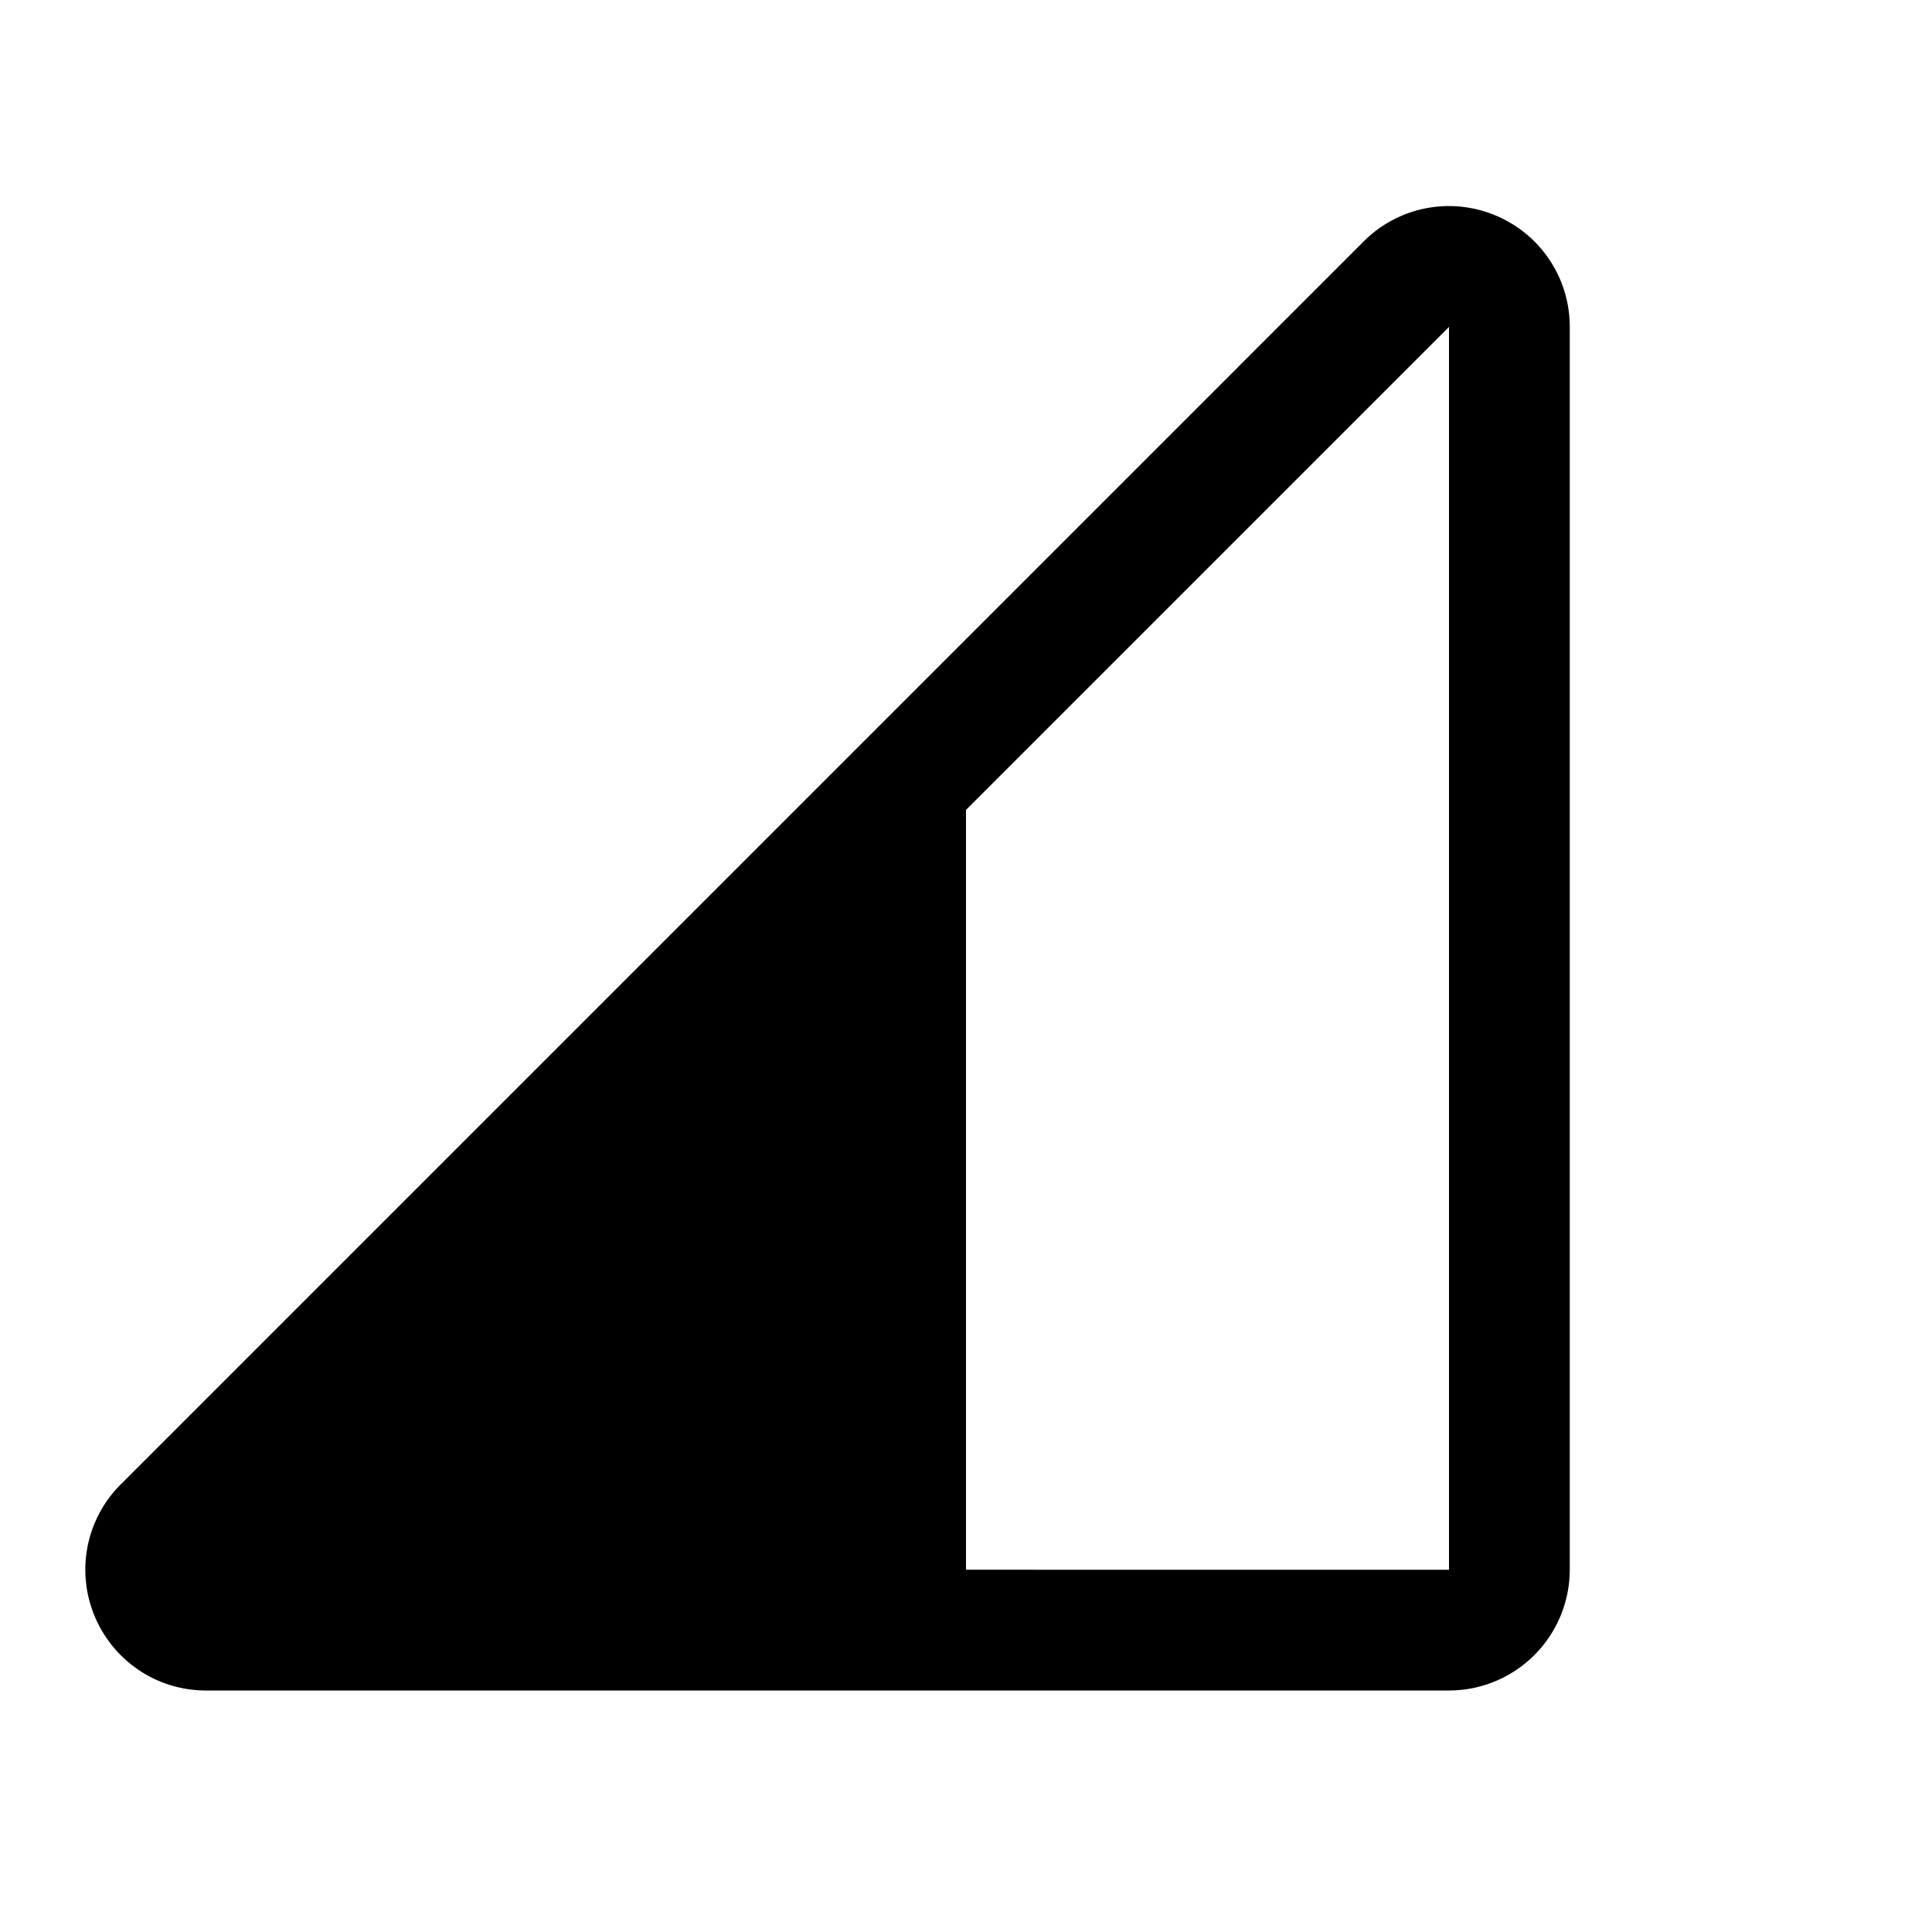
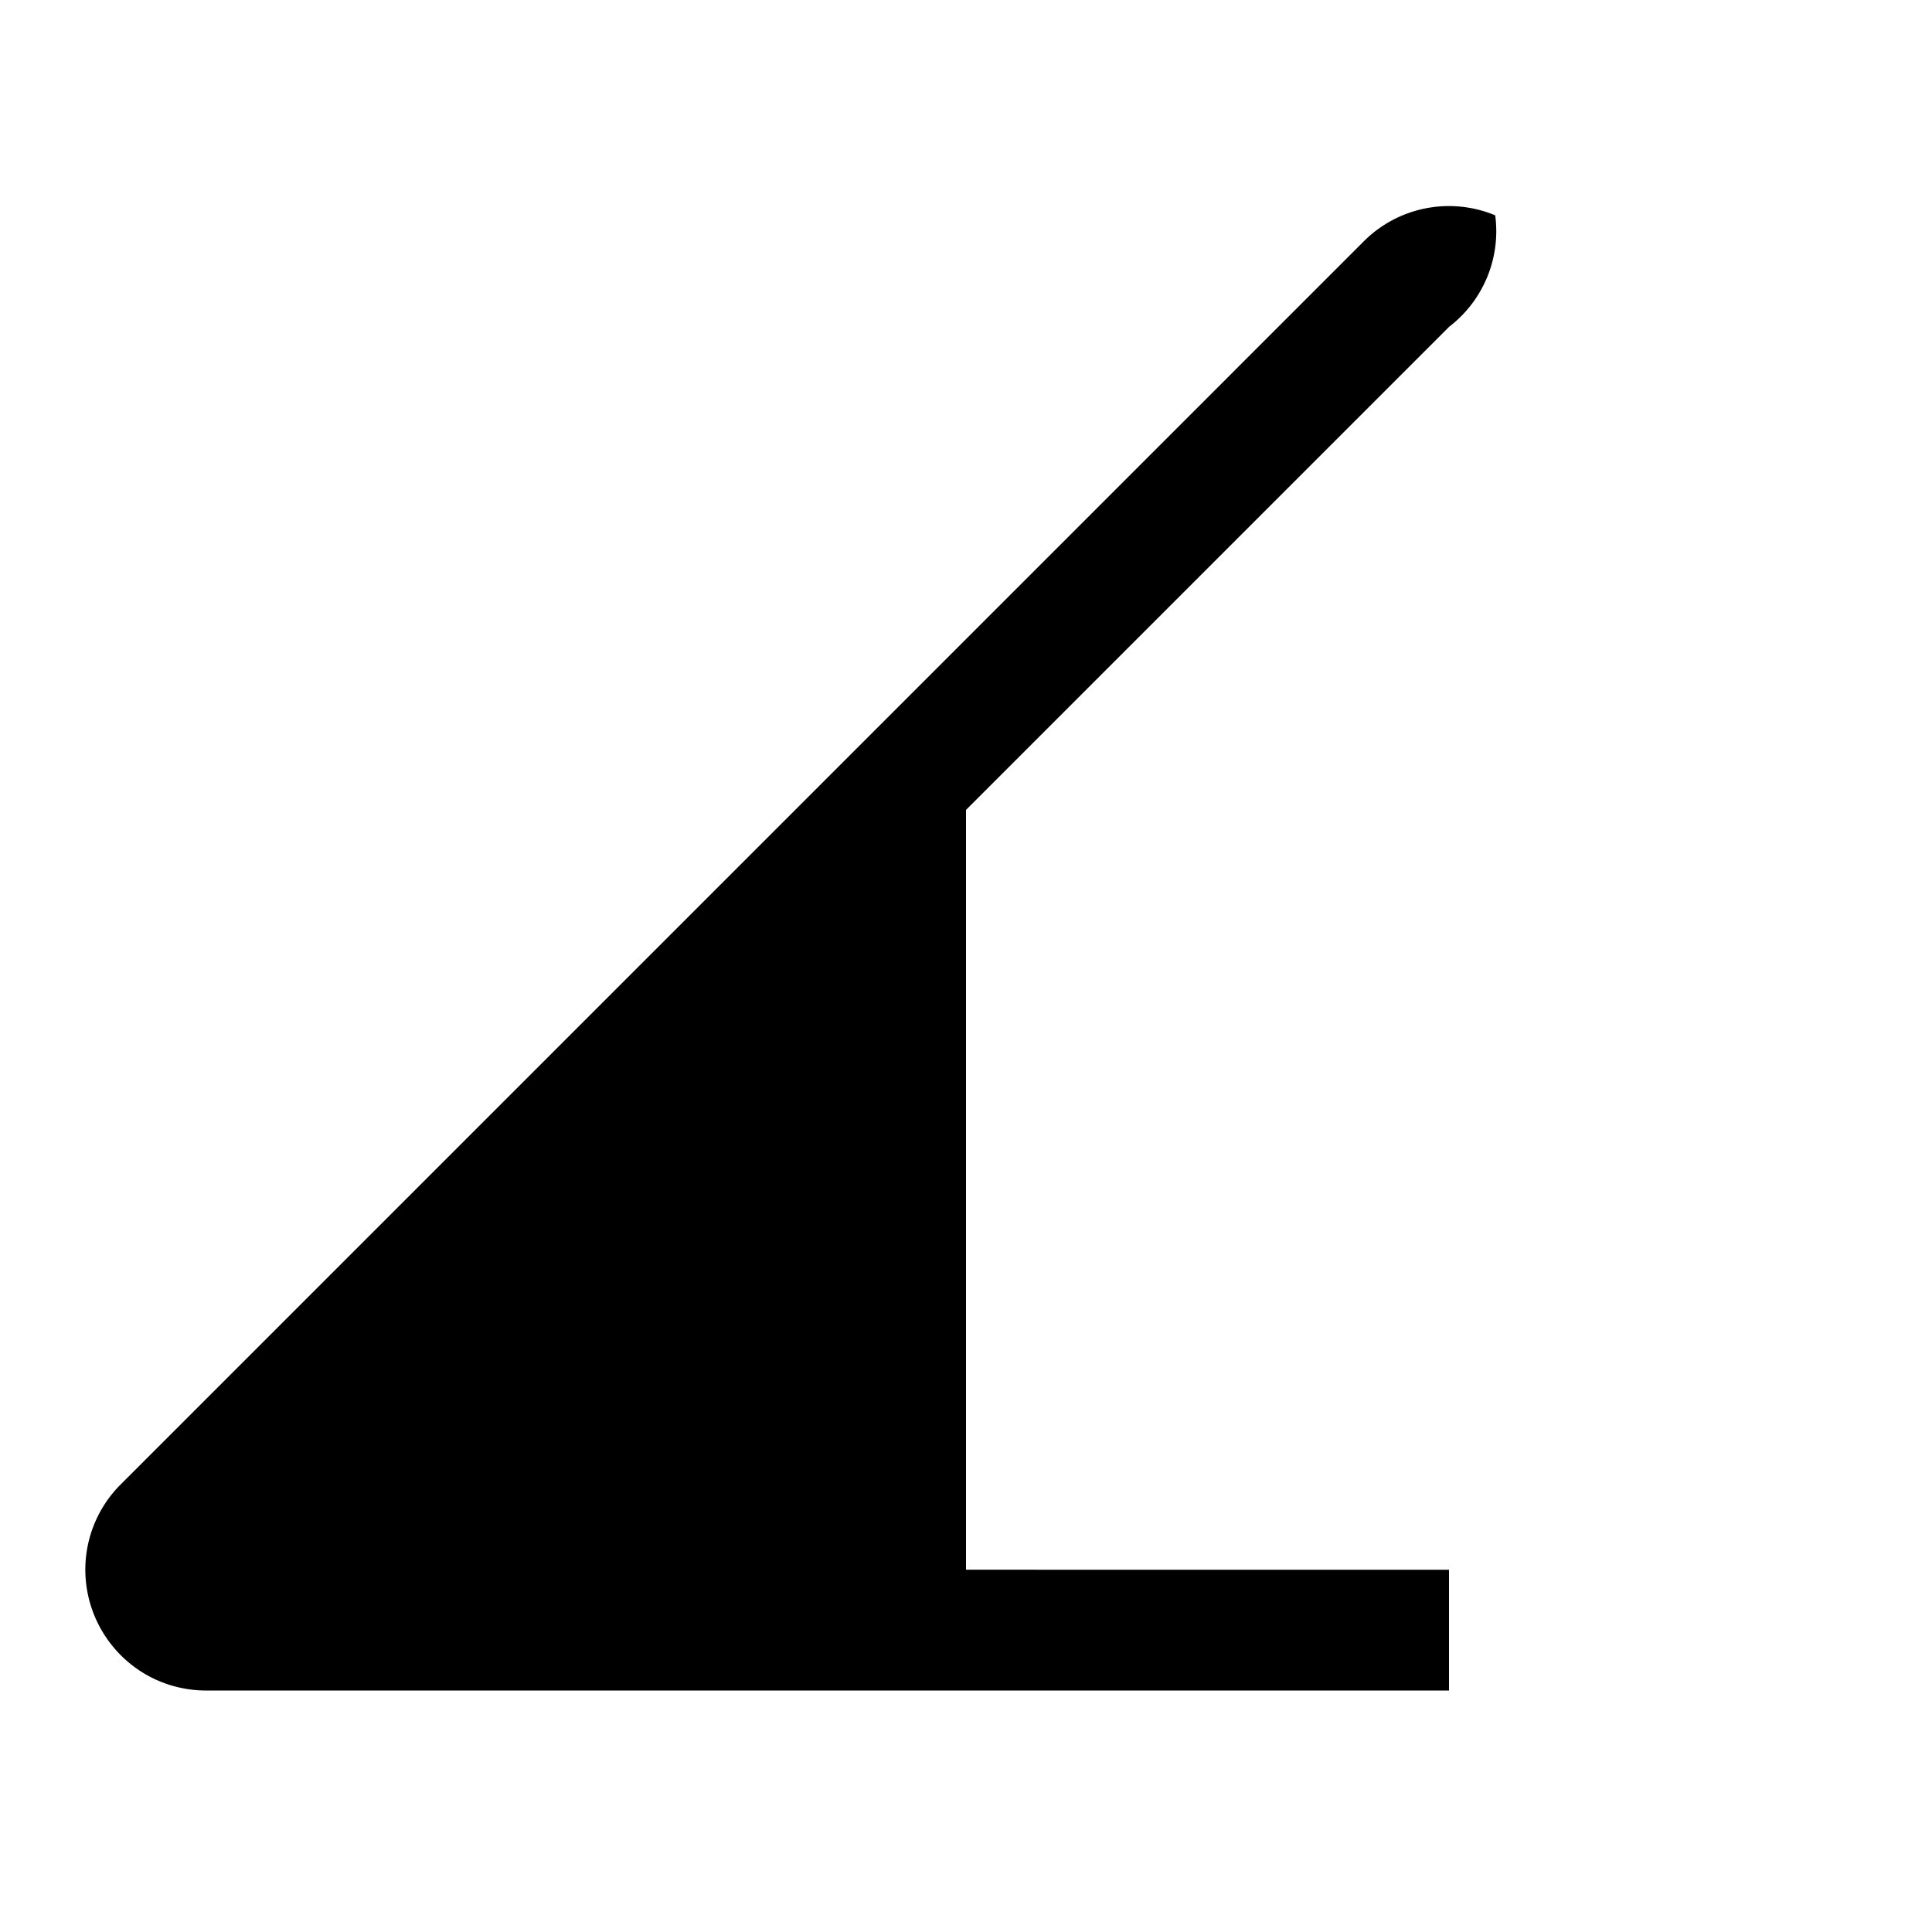
<svg xmlns="http://www.w3.org/2000/svg" fill="#000000" width="800px" height="800px" viewBox="0 0 256 256" id="Flat">
-   <path d="M198.123,28.532a15.953,15.953,0,0,0-17.438,3.468L114.345,98.341l-.002.002L16.001,196.686a15.955,15.955,0,0,0-4.691,11.659q.013.584.069,1.168a16.068,16.068,0,0,0,8.027,12.408q.505.287,1.031.537a16.006,16.006,0,0,0,6.876,1.543H192a16.018,16.018,0,0,0,16-16V43.314A15.953,15.953,0,0,0,198.123,28.532ZM192,208l-64-.002V107.318l64-63.998Z" />
+   <path d="M198.123,28.532a15.953,15.953,0,0,0-17.438,3.468L114.345,98.341l-.002.002L16.001,196.686a15.955,15.955,0,0,0-4.691,11.659q.013.584.069,1.168a16.068,16.068,0,0,0,8.027,12.408q.505.287,1.031.537a16.006,16.006,0,0,0,6.876,1.543H192V43.314A15.953,15.953,0,0,0,198.123,28.532ZM192,208l-64-.002V107.318l64-63.998Z" />
</svg>